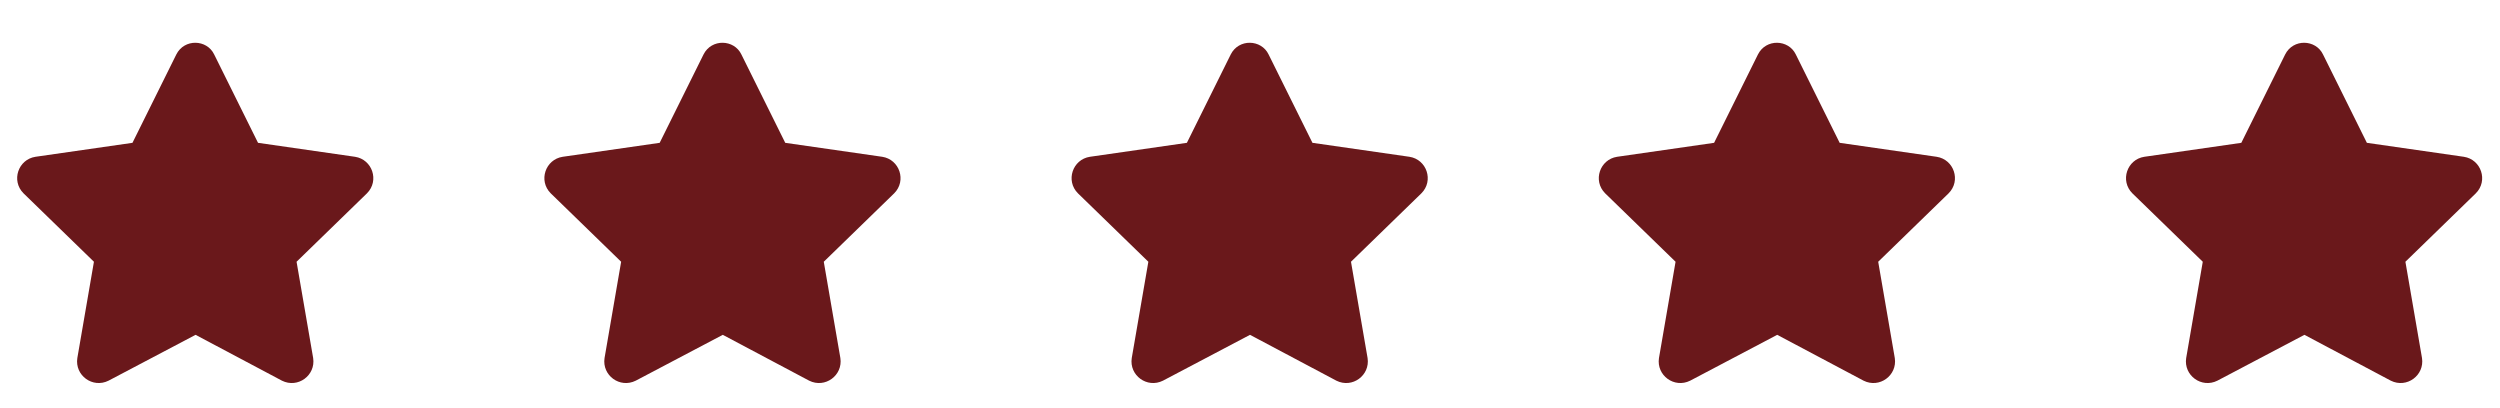
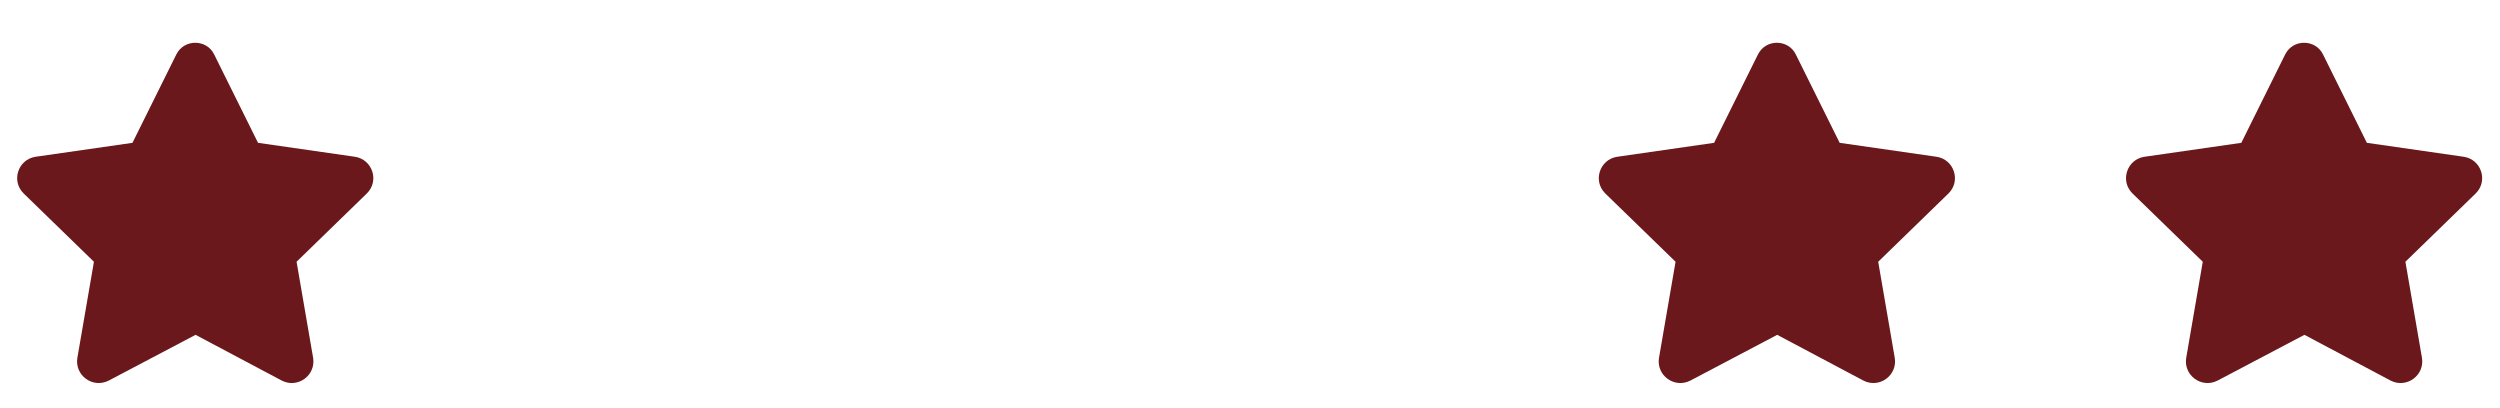
<svg xmlns="http://www.w3.org/2000/svg" width="147" height="24" viewBox="0 0 147 24" fill="none">
  <path d="M12.594 3.203L15.172 8.398L20.875 9.219C21.891 9.375 22.32 10.625 21.578 11.367L17.438 15.391L18.414 21.055C18.57 22.07 17.516 22.852 16.578 22.383L11.5 19.688L6.383 22.383C5.445 22.852 4.391 22.07 4.547 21.055L5.523 15.391L1.383 11.367C0.641 10.625 1.07 9.375 2.086 9.219L7.789 8.398L10.367 3.203C10.836 2.266 12.164 2.305 12.594 3.203Z" fill="#6A181B" />
-   <path d="M43.594 3.203L46.172 8.398L51.875 9.219C52.891 9.375 53.32 10.625 52.578 11.367L48.438 15.391L49.414 21.055C49.57 22.07 48.516 22.852 47.578 22.383L42.5 19.688L37.383 22.383C36.445 22.852 35.391 22.07 35.547 21.055L36.523 15.391L32.383 11.367C31.641 10.625 32.07 9.375 33.086 9.219L38.789 8.398L41.367 3.203C41.836 2.266 43.164 2.305 43.594 3.203Z" fill="#6A181B" />
-   <path d="M74.594 3.203L77.172 8.398L82.875 9.219C83.891 9.375 84.32 10.625 83.578 11.367L79.438 15.391L80.414 21.055C80.57 22.07 79.516 22.852 78.578 22.383L73.5 19.688L68.383 22.383C67.445 22.852 66.391 22.07 66.547 21.055L67.523 15.391L63.383 11.367C62.641 10.625 63.07 9.375 64.086 9.219L69.789 8.398L72.367 3.203C72.836 2.266 74.164 2.305 74.594 3.203Z" fill="#6A181B" />
  <path d="M105.594 3.203L108.172 8.398L113.875 9.219C114.891 9.375 115.32 10.625 114.578 11.367L110.438 15.391L111.414 21.055C111.57 22.07 110.516 22.852 109.578 22.383L104.5 19.688L99.383 22.383C98.445 22.852 97.391 22.07 97.547 21.055L98.523 15.391L94.383 11.367C93.641 10.625 94.07 9.375 95.086 9.219L100.789 8.398L103.367 3.203C103.836 2.266 105.164 2.305 105.594 3.203Z" fill="#6A181B" />
  <path d="M136.594 3.203L139.172 8.398L144.875 9.219C145.891 9.375 146.32 10.625 145.578 11.367L141.438 15.391L142.414 21.055C142.57 22.07 141.516 22.852 140.578 22.383L135.5 19.688L130.383 22.383C129.445 22.852 128.391 22.07 128.547 21.055L129.523 15.391L125.383 11.367C124.641 10.625 125.07 9.375 126.086 9.219L131.789 8.398L134.367 3.203C134.836 2.266 136.164 2.305 136.594 3.203Z" fill="#6A181B" />
</svg>